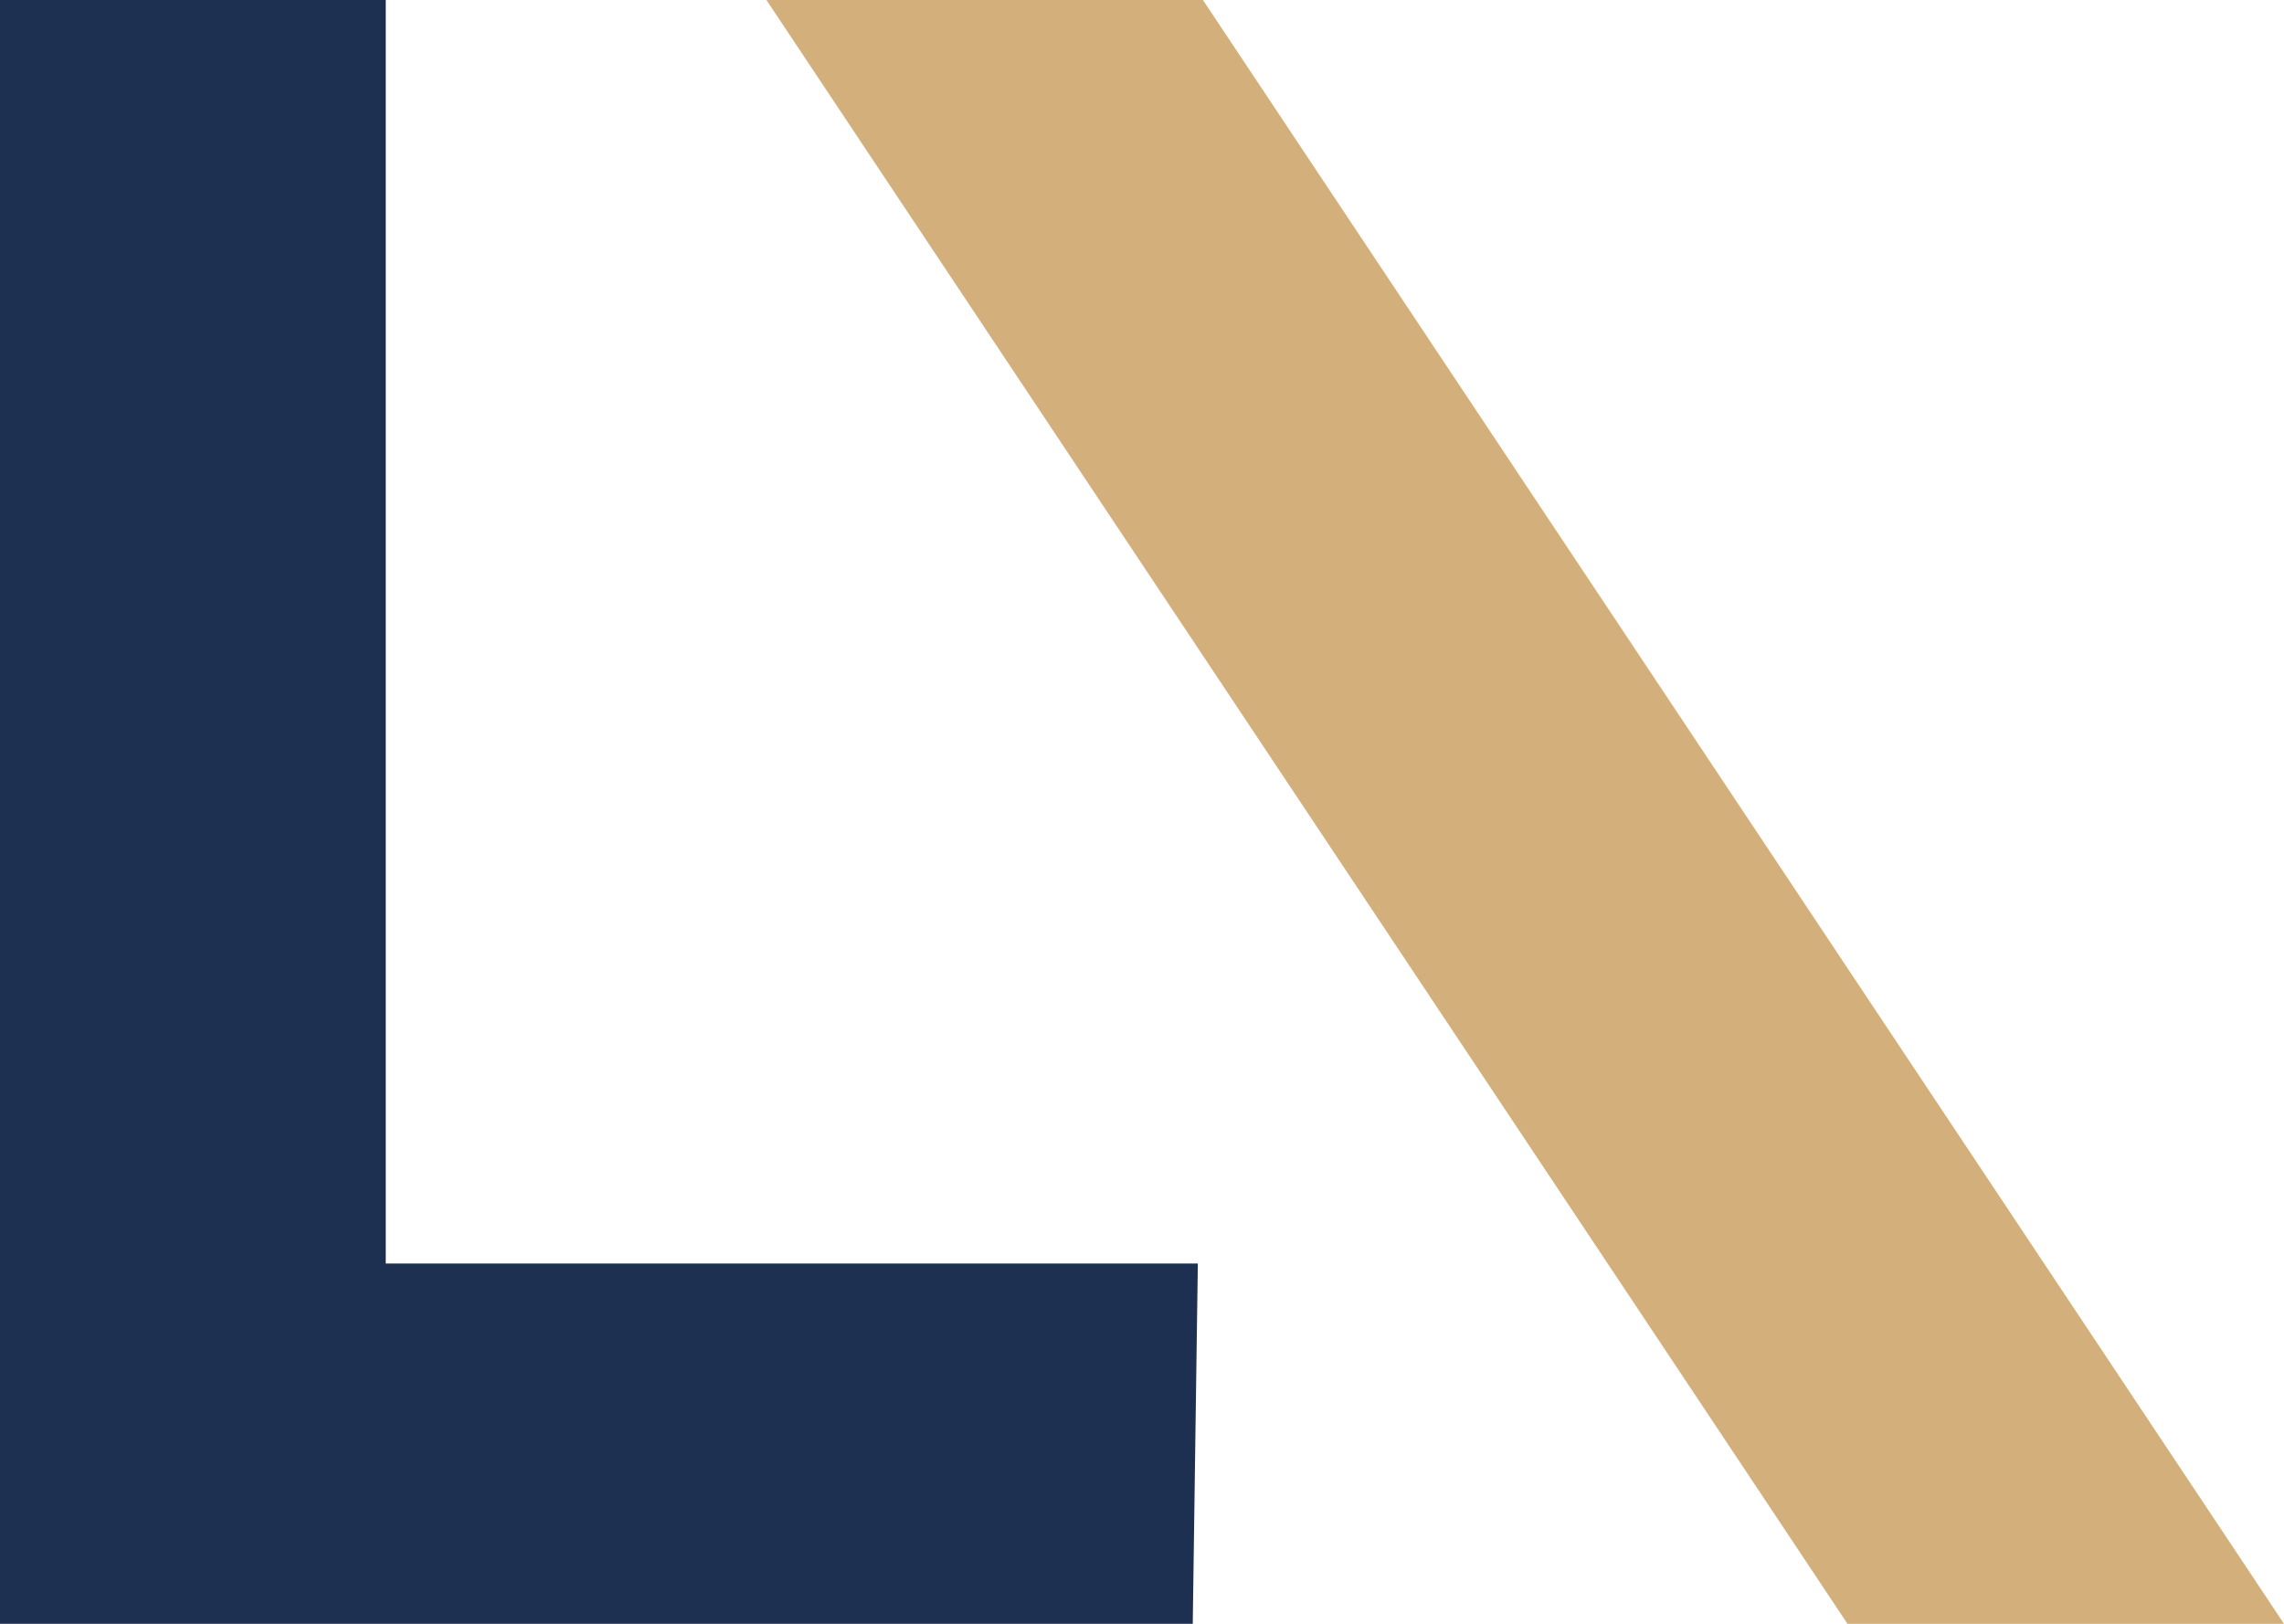
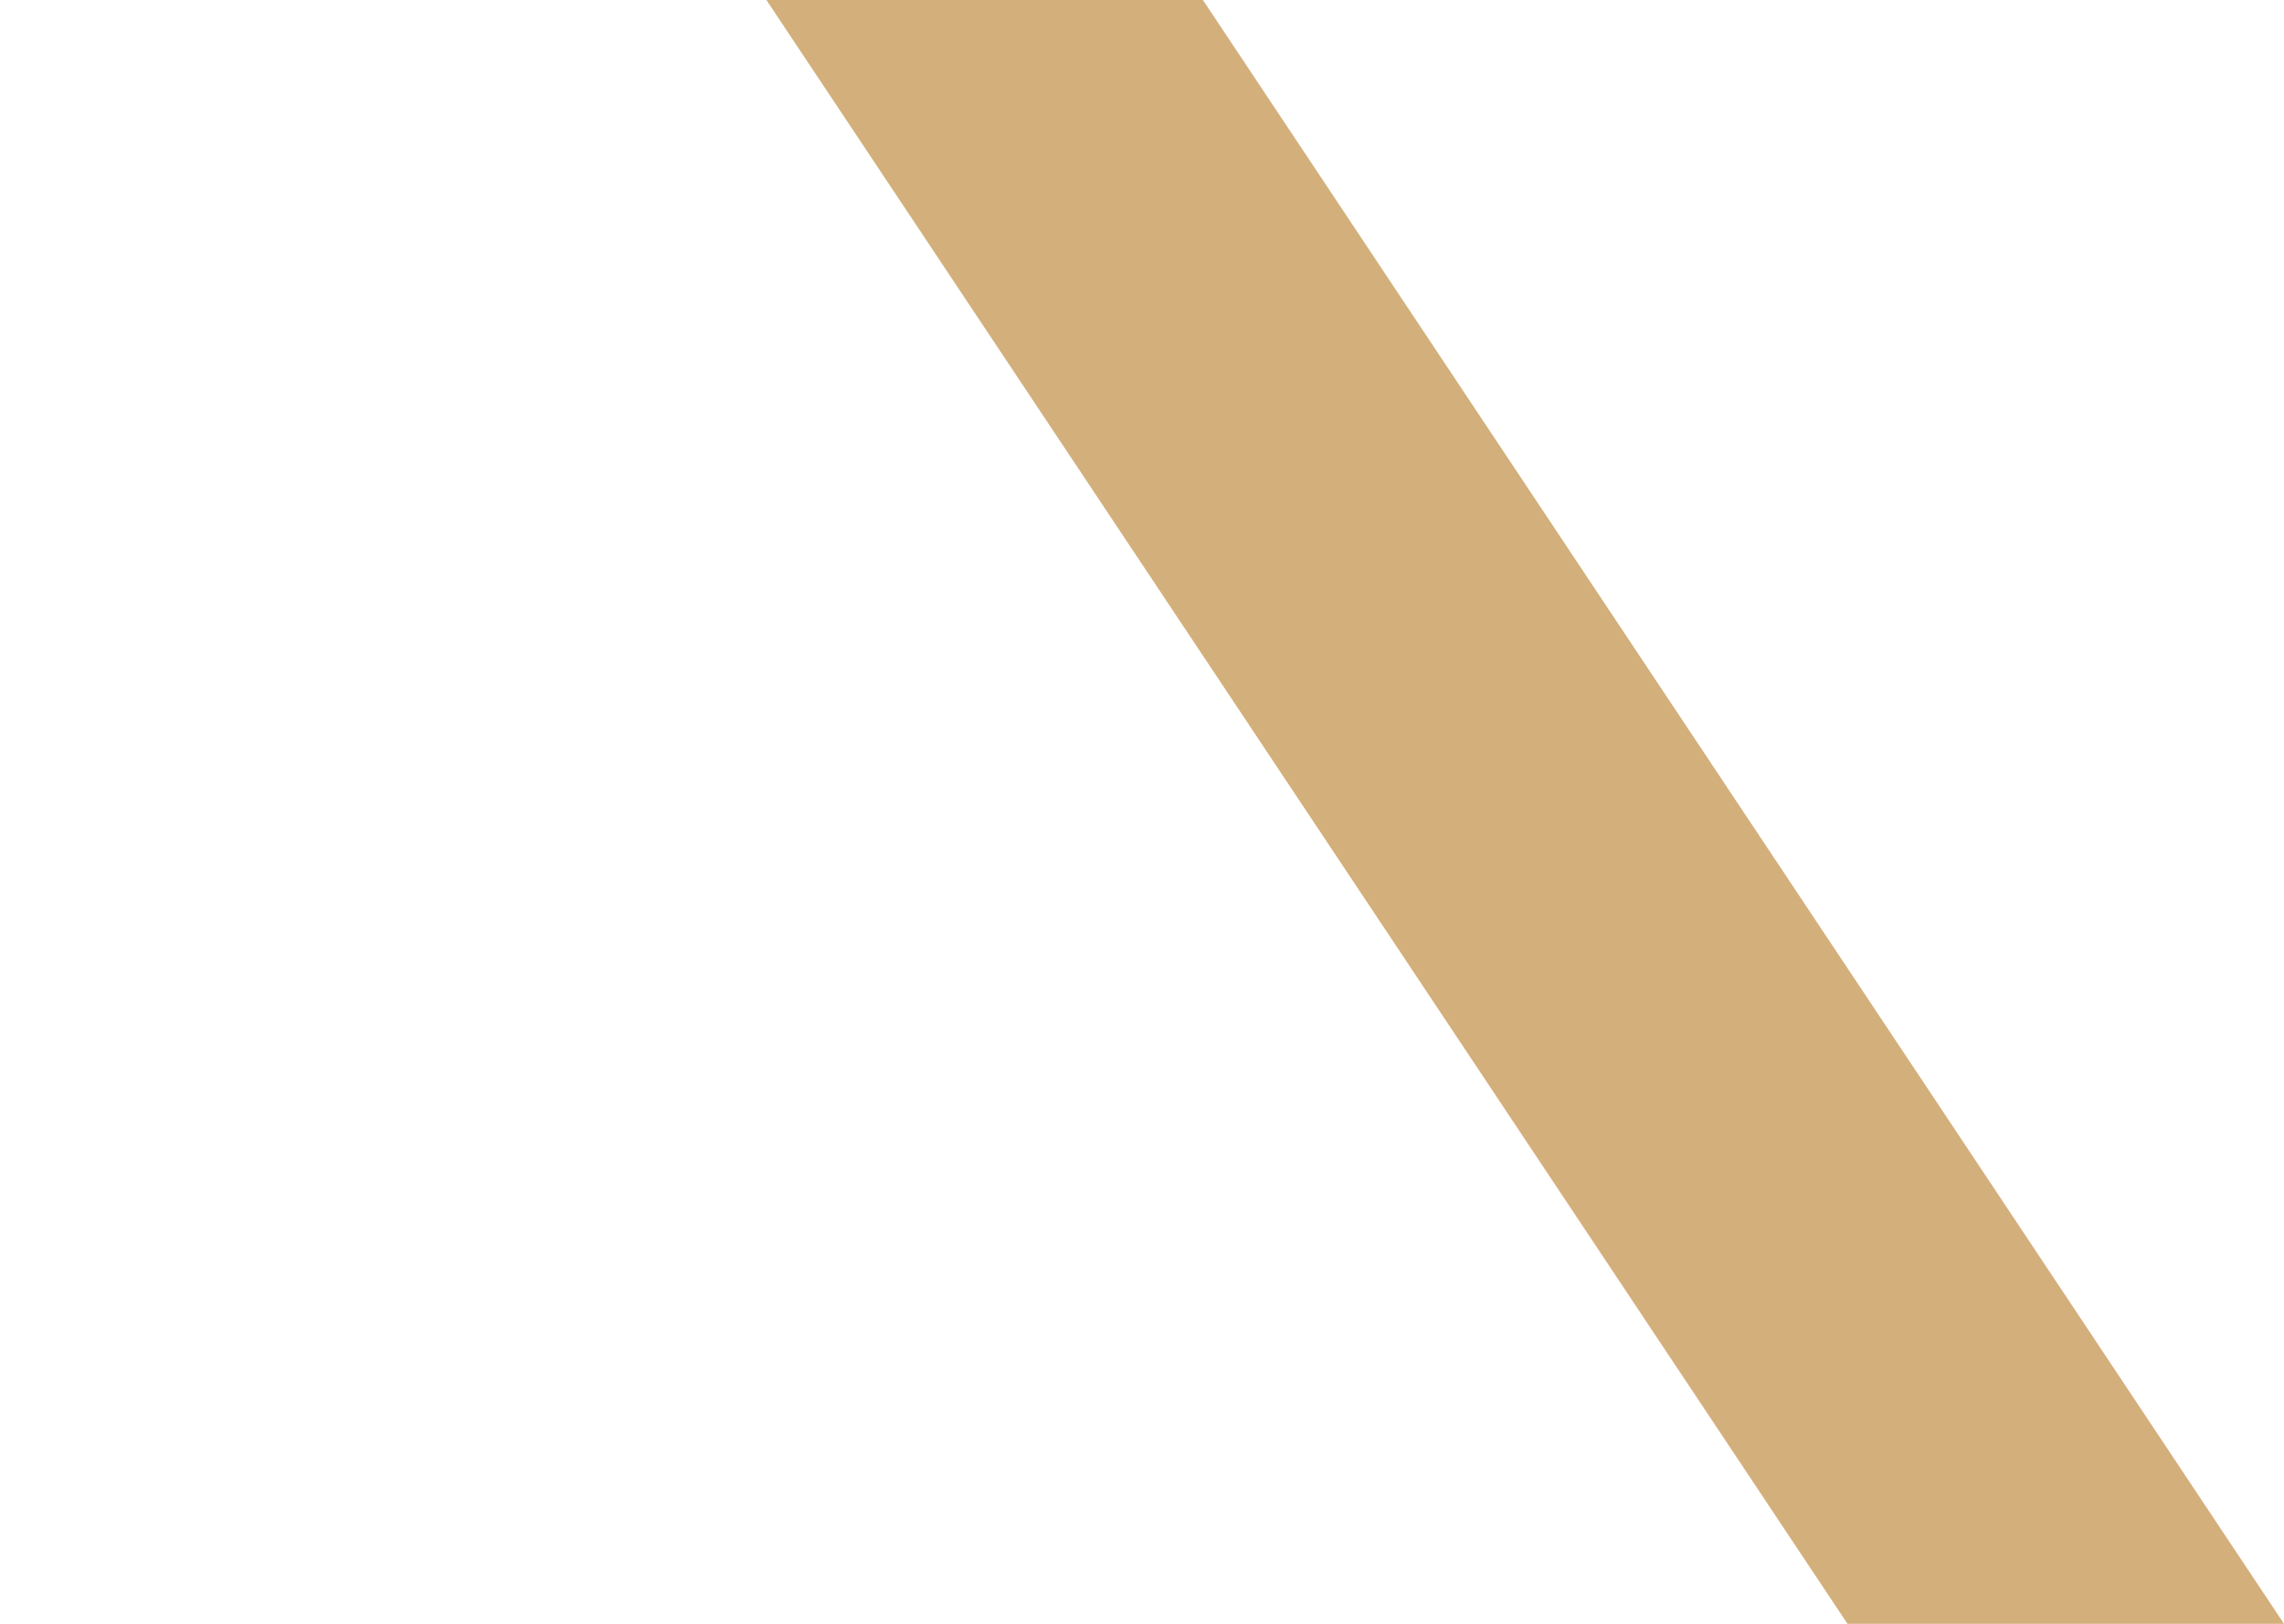
<svg xmlns="http://www.w3.org/2000/svg" version="1.1" id="Calque_1" x="0px" y="0px" viewBox="0 0 45 32" style="enable-background:new 0 0 45 32;" xml:space="preserve">
  <style type="text/css">
	.st0{fill:#D3AF7B;}
	.st1{fill:#1E3051;}
</style>
  <title>logo-lexnow</title>
  <path class="st0" d="M15.1,0h8.6L45,32h-8.6L15.1,0z" />
-   <path class="st1" d="M23.5,32H0V0h7.6v24.9h16L23.5,32L23.5,32z" />
</svg>